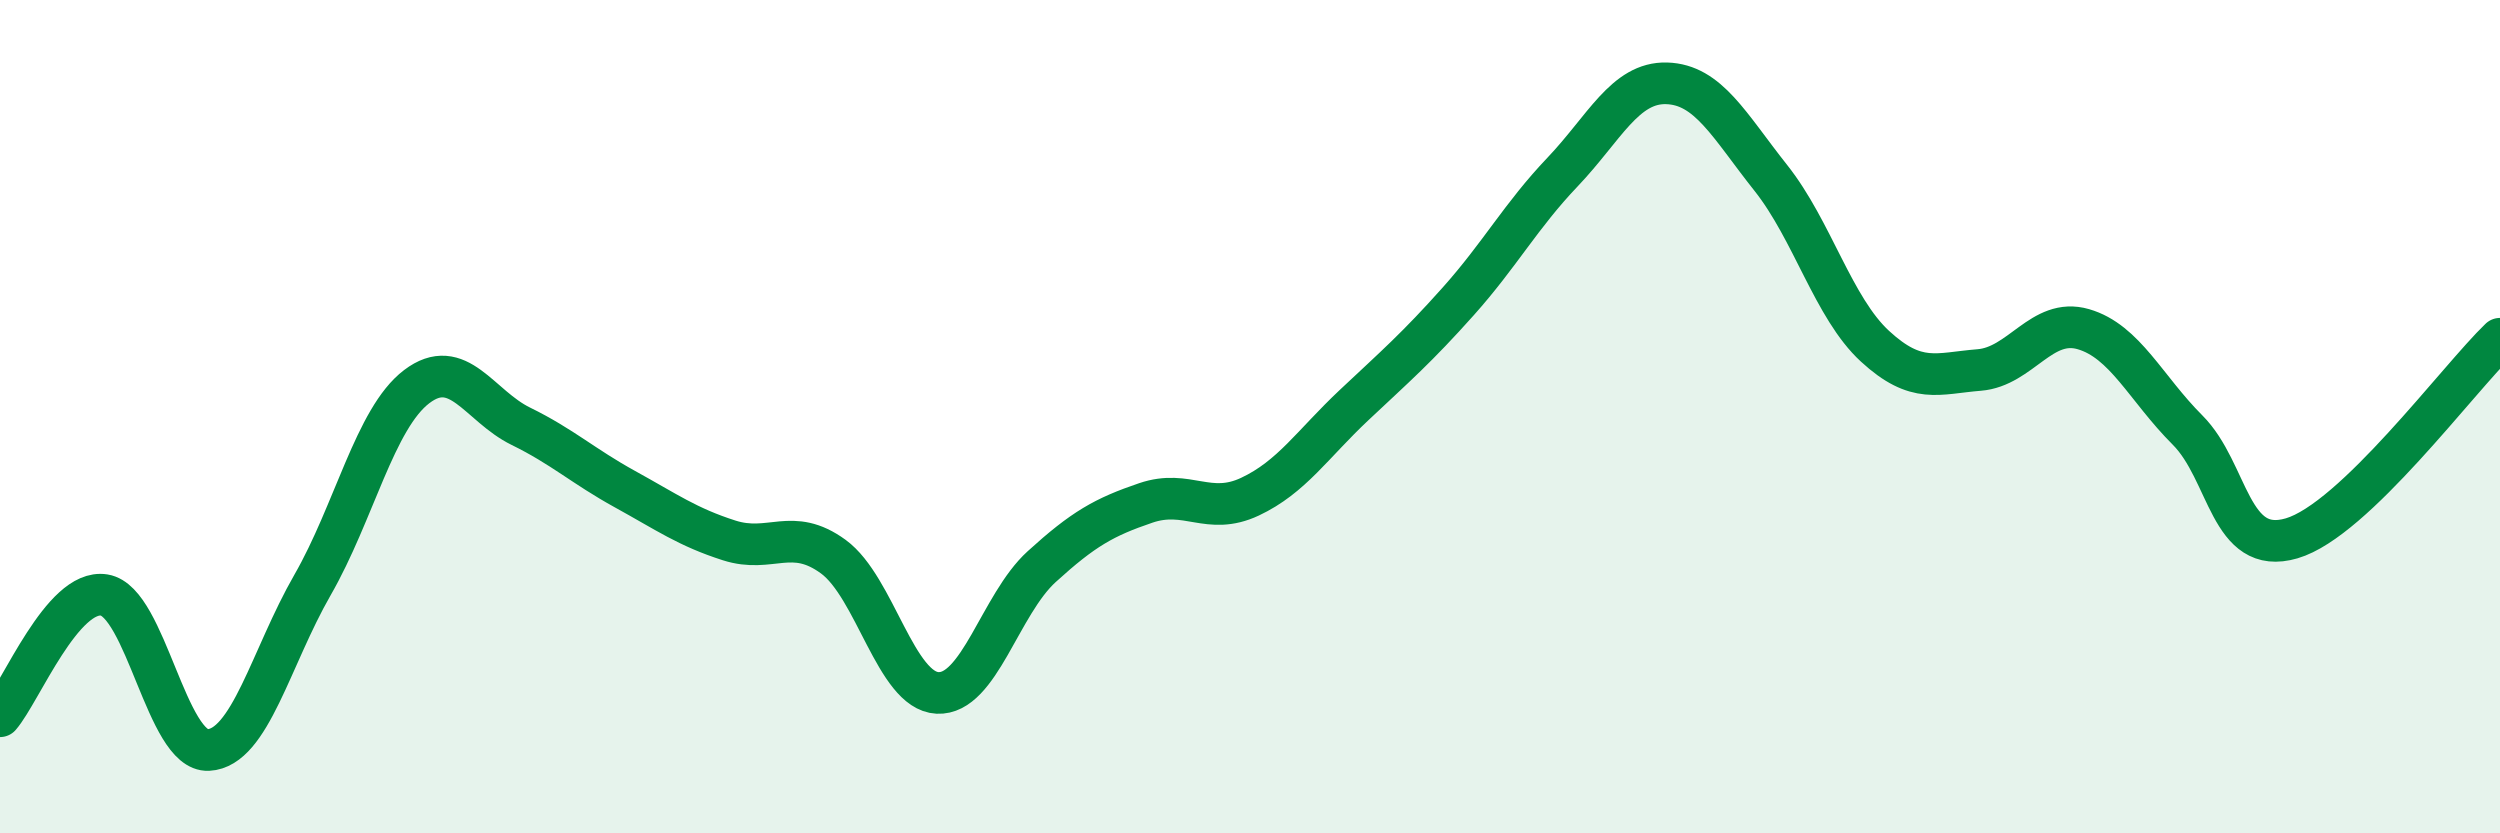
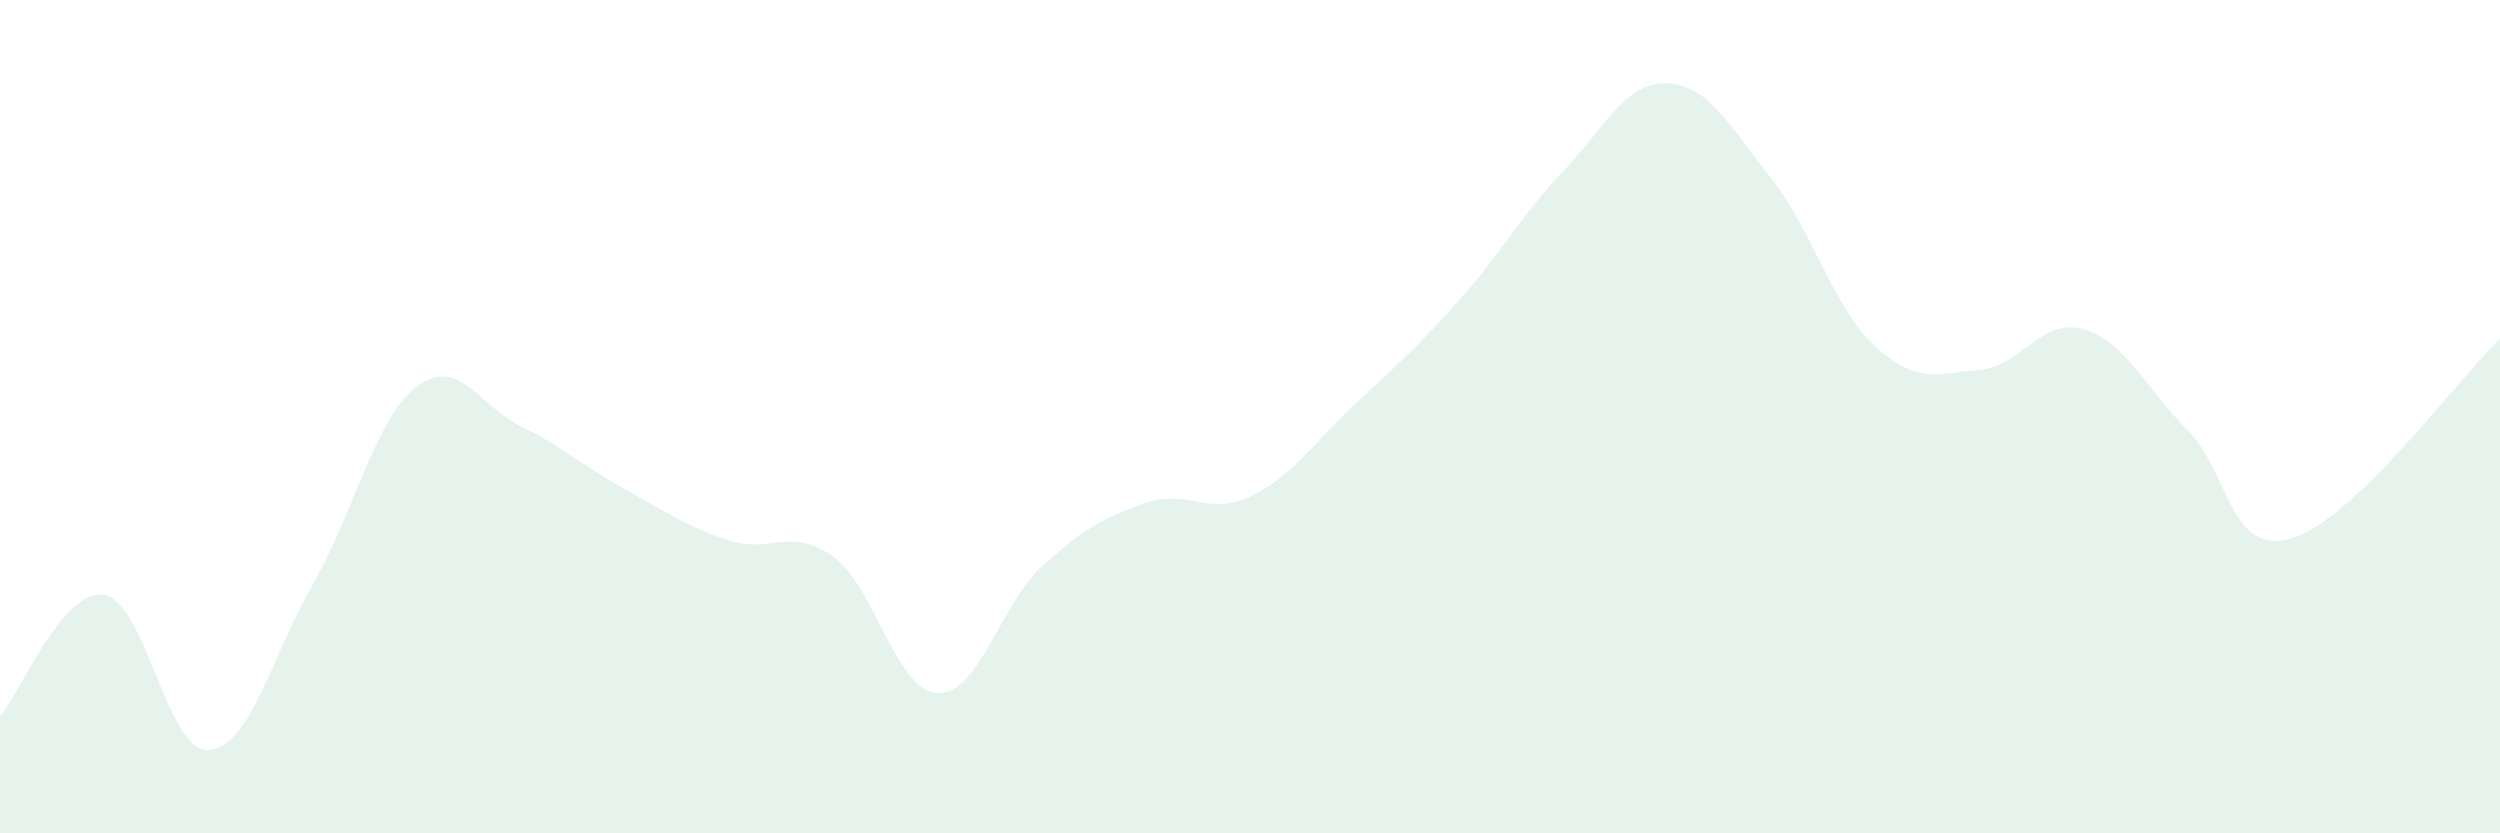
<svg xmlns="http://www.w3.org/2000/svg" width="60" height="20" viewBox="0 0 60 20">
  <path d="M 0,17.19 C 0.5,16.61 1.5,14.12 2.5,14.28 C 3.5,14.44 4,18.05 5,18 C 6,17.95 6.5,15.78 7.5,14.04 C 8.5,12.3 9,10.04 10,9.28 C 11,8.52 11.5,9.74 12.5,10.23 C 13.5,10.72 14,11.19 15,11.74 C 16,12.29 16.5,12.65 17.5,12.97 C 18.5,13.29 19,12.63 20,13.36 C 21,14.09 21.5,16.58 22.5,16.63 C 23.5,16.68 24,14.51 25,13.6 C 26,12.69 26.5,12.41 27.5,12.07 C 28.5,11.73 29,12.39 30,11.92 C 31,11.45 31.5,10.66 32.5,9.72 C 33.5,8.78 34,8.35 35,7.23 C 36,6.11 36.5,5.18 37.5,4.13 C 38.5,3.08 39,1.97 40,2 C 41,2.03 41.5,3.01 42.5,4.27 C 43.5,5.53 44,7.39 45,8.31 C 46,9.23 46.5,8.96 47.5,8.88 C 48.5,8.8 49,7.61 50,7.9 C 51,8.19 51.5,9.32 52.5,10.32 C 53.5,11.32 53.5,13.36 55,12.92 C 56.5,12.48 59,9.09 60,8.13L60 20L0 20Z" fill="#008740" opacity="0.1" stroke-linecap="round" stroke-linejoin="round" />
-   <path d="M 0,17.19 C 0.5,16.61 1.5,14.12 2.5,14.28 C 3.5,14.44 4,18.05 5,18 C 6,17.95 6.5,15.78 7.5,14.04 C 8.5,12.3 9,10.04 10,9.28 C 11,8.52 11.5,9.74 12.5,10.23 C 13.5,10.72 14,11.19 15,11.74 C 16,12.29 16.5,12.65 17.5,12.97 C 18.5,13.29 19,12.63 20,13.36 C 21,14.09 21.5,16.58 22.5,16.63 C 23.5,16.68 24,14.51 25,13.6 C 26,12.69 26.5,12.41 27.5,12.07 C 28.5,11.73 29,12.39 30,11.92 C 31,11.45 31.5,10.66 32.5,9.72 C 33.5,8.78 34,8.35 35,7.23 C 36,6.11 36.5,5.18 37.5,4.13 C 38.5,3.08 39,1.97 40,2 C 41,2.03 41.5,3.01 42.5,4.27 C 43.5,5.53 44,7.39 45,8.31 C 46,9.23 46.5,8.96 47.5,8.88 C 48.5,8.8 49,7.61 50,7.9 C 51,8.19 51.5,9.32 52.5,10.32 C 53.5,11.32 53.5,13.36 55,12.92 C 56.5,12.48 59,9.09 60,8.13" stroke="#008740" stroke-width="1" fill="none" stroke-linecap="round" stroke-linejoin="round" />
</svg>